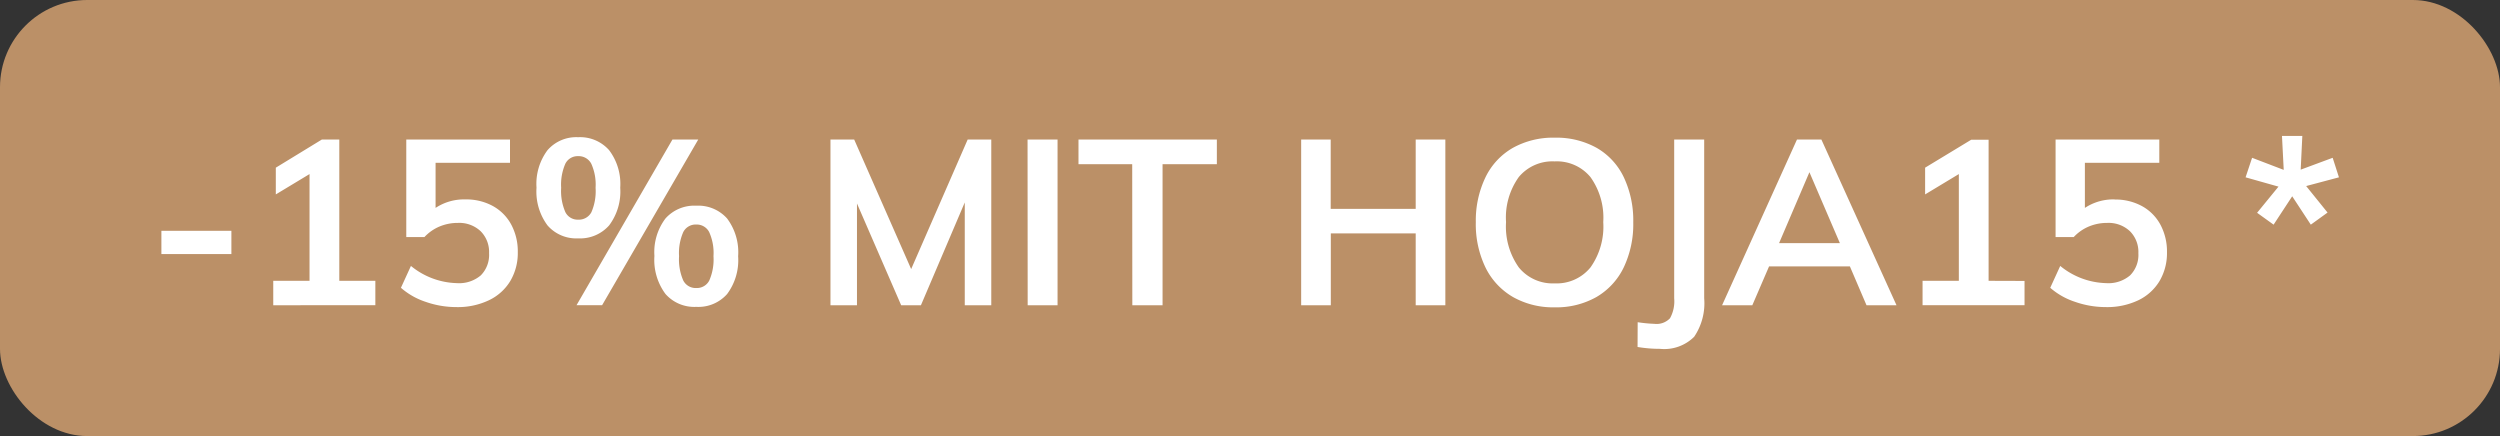
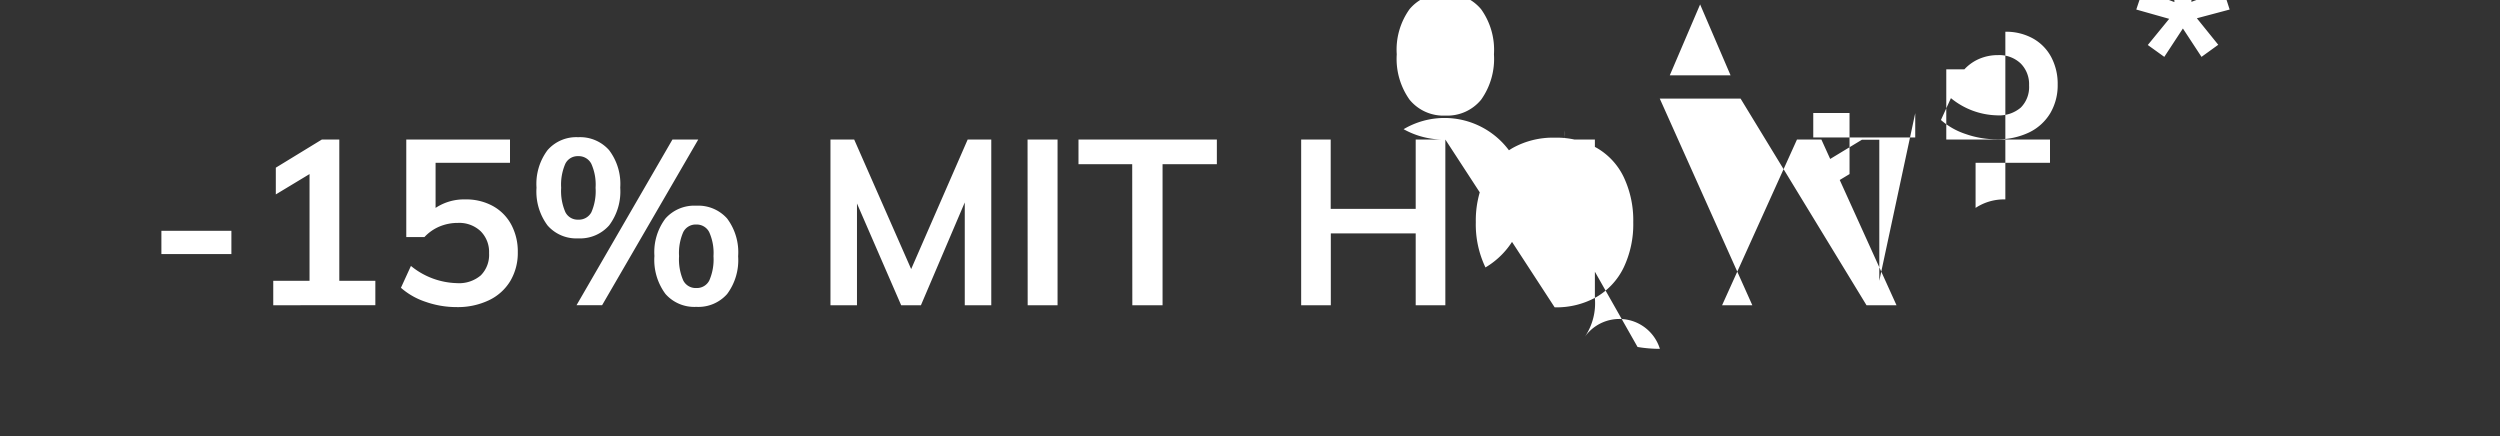
<svg xmlns="http://www.w3.org/2000/svg" width="86" height="15" viewBox="0 0 86 15">
  <rect x="0" y="0" width="86" height="15" fill="#333333" stroke="none" />
  <g transform="translate(-3 -3)">
-     <rect width="86" height="15" rx="3" transform="translate(3 3)" fill="#bb9067" />
-     <path d="M8.552 10.94h2.408v.8H8.552zm7.36 1.72v.84H12.4v-.84h1.248V8.988l-1.16.7v-.92l1.584-.968h.6v4.86zm3.1-2.8a1.9 1.9 0 01.944.228 1.587 1.587 0 01.632.64 1.953 1.953 0 01.224.948 1.887 1.887 0 01-.256.988 1.715 1.715 0 01-.736.664 2.49 2.49 0 01-1.12.236 3.208 3.208 0 01-1.056-.18 2.454 2.454 0 01-.852-.484l.344-.752a2.591 2.591 0 001.584.592 1.15 1.15 0 00.82-.268 1 1 0 00.284-.764 1.006 1.006 0 00-.292-.756 1.071 1.071 0 00-.78-.284 1.619 1.619 0 00-.632.124 1.5 1.5 0 00-.52.364h-.624V7.8h3.568v.8h-2.56v1.552a1.767 1.767 0 011.024-.292zm3.876 1.34a1.311 1.311 0 01-1.052-.444 1.949 1.949 0 01-.38-1.3 1.935 1.935 0 01.38-1.292 1.311 1.311 0 011.052-.444 1.332 1.332 0 011.064.444 1.922 1.922 0 01.384 1.292 1.935 1.935 0 01-.384 1.3 1.332 1.332 0 01-1.064.444zm-.056 2.3l3.3-5.7h.888l-3.308 5.7zm.056-2.944a.486.486 0 00.456-.256 1.81 1.81 0 00.144-.84 1.748 1.748 0 00-.148-.828.486.486 0 00-.452-.26.471.471 0 00-.44.26 1.79 1.79 0 00-.144.828 1.813 1.813 0 00.144.836.471.471 0 00.44.26zm4.064 3a1.32 1.32 0 01-1.06-.444 1.963 1.963 0 01-.38-1.308 1.919 1.919 0 01.38-1.288 1.326 1.326 0 011.06-.44 1.326 1.326 0 011.06.44 1.933 1.933 0 01.38 1.3 1.949 1.949 0 01-.38 1.3 1.32 1.32 0 01-1.06.44zm0-.648a.478.478 0 00.448-.26 1.813 1.813 0 00.144-.836 1.748 1.748 0 00-.148-.828.48.48 0 00-.444-.26.478.478 0 00-.448.26 1.79 1.79 0 00-.144.828 1.813 1.813 0 00.144.836.478.478 0 00.448.26zM37.1 7.8v5.7h-.912V9.964L34.68 13.5H34L32.48 10v3.5h-.912V7.8h.816l1.96 4.456L36.288 7.8zm1.248 0h1.032v5.7h-1.028zm3.6.848H40.1V7.8h4.76v.848h-1.868V13.5h-1.04zM52.72 7.8v5.7H51.7v-2.472h-2.92V13.5h-1.02V7.8h1.016v2.384H51.7V7.8zm3.76 5.772a2.805 2.805 0 01-1.436-.356A2.385 2.385 0 0154.1 12.2a3.423 3.423 0 01-.332-1.556A3.439 3.439 0 0154.1 9.1a2.336 2.336 0 01.94-1.012 2.847 2.847 0 011.444-.352 2.847 2.847 0 011.444.352A2.311 2.311 0 0158.86 9.1a3.475 3.475 0 01.324 1.548 3.458 3.458 0 01-.328 1.552 2.368 2.368 0 01-.936 1.016 2.8 2.8 0 01-1.44.356zm0-.824a1.5 1.5 0 001.232-.548 2.426 2.426 0 00.44-1.56 2.4 2.4 0 00-.44-1.548 1.5 1.5 0 00-1.232-.54 1.505 1.505 0 00-1.232.536 2.392 2.392 0 00-.44 1.552 2.426 2.426 0 00.44 1.56 1.5 1.5 0 001.232.548zm2.856 1.336a4.925 4.925 0 00.576.056.634.634 0 00.536-.192 1.2 1.2 0 00.144-.688V7.8h1.032v5.46a2.057 2.057 0 01-.344 1.324A1.458 1.458 0 0160.1 15a4.664 4.664 0 01-.768-.064zm7.3-1.92h-2.78L63.28 13.5h-1.04l2.576-5.7h.84l2.584 5.7h-1.032zm-.344-.8l-1.048-2.44-1.044 2.44zm6.352 1.3v.836h-3.508v-.84h1.248V8.988l-1.16.7v-.92l1.584-.96h.6v4.852zm3.1-2.8a1.9 1.9 0 01.944.228 1.587 1.587 0 01.632.64 1.953 1.953 0 01.224.948 1.887 1.887 0 01-.256.988 1.715 1.715 0 01-.736.664 2.49 2.49 0 01-1.112.232 3.208 3.208 0 01-1.056-.18 2.454 2.454 0 01-.856-.484l.344-.752a2.591 2.591 0 001.584.592 1.15 1.15 0 00.82-.268 1 1 0 00.284-.764 1.006 1.006 0 00-.292-.756 1.071 1.071 0 00-.78-.284 1.619 1.619 0 00-.632.124 1.5 1.5 0 00-.52.364h-.624V7.8h3.568v.8h-2.56v1.552a1.767 1.767 0 011.024-.292zm4.9.456l.736-.9-1.132-.32.224-.672 1.088.416-.06-1.168h.7l-.056 1.16 1.1-.408.216.672-1.128.3.736.912-.576.416-.64-.976-.64.976z" fill="#fff" />
+     <path d="M8.552 10.94h2.408v.8H8.552zm7.36 1.72v.84H12.4v-.84h1.248V8.988l-1.16.7v-.92l1.584-.968h.6v4.86zm3.1-2.8a1.9 1.9 0 01.944.228 1.587 1.587 0 01.632.64 1.953 1.953 0 01.224.948 1.887 1.887 0 01-.256.988 1.715 1.715 0 01-.736.664 2.49 2.49 0 01-1.12.236 3.208 3.208 0 01-1.056-.18 2.454 2.454 0 01-.852-.484l.344-.752a2.591 2.591 0 001.584.592 1.15 1.15 0 00.82-.268 1 1 0 00.284-.764 1.006 1.006 0 00-.292-.756 1.071 1.071 0 00-.78-.284 1.619 1.619 0 00-.632.124 1.5 1.5 0 00-.52.364h-.624V7.8h3.568v.8h-2.56v1.552a1.767 1.767 0 011.024-.292zm3.876 1.34a1.311 1.311 0 01-1.052-.444 1.949 1.949 0 01-.38-1.3 1.935 1.935 0 01.38-1.292 1.311 1.311 0 011.052-.444 1.332 1.332 0 011.064.444 1.922 1.922 0 01.384 1.292 1.935 1.935 0 01-.384 1.3 1.332 1.332 0 01-1.064.444zm-.056 2.3l3.3-5.7h.888l-3.308 5.7zm.056-2.944a.486.486 0 00.456-.256 1.81 1.81 0 00.144-.84 1.748 1.748 0 00-.148-.828.486.486 0 00-.452-.26.471.471 0 00-.44.26 1.79 1.79 0 00-.144.828 1.813 1.813 0 00.144.836.471.471 0 00.44.26zm4.064 3a1.32 1.32 0 01-1.06-.444 1.963 1.963 0 01-.38-1.308 1.919 1.919 0 01.38-1.288 1.326 1.326 0 011.06-.44 1.326 1.326 0 011.06.44 1.933 1.933 0 01.38 1.3 1.949 1.949 0 01-.38 1.3 1.32 1.32 0 01-1.06.44zm0-.648a.478.478 0 00.448-.26 1.813 1.813 0 00.144-.836 1.748 1.748 0 00-.148-.828.48.48 0 00-.444-.26.478.478 0 00-.448.26 1.79 1.79 0 00-.144.828 1.813 1.813 0 00.144.836.478.478 0 00.448.26zM37.1 7.8v5.7h-.912V9.964L34.68 13.5H34L32.48 10v3.5h-.912V7.8h.816l1.96 4.456L36.288 7.8zm1.248 0h1.032v5.7h-1.028zm3.6.848H40.1V7.8h4.76v.848h-1.868V13.5h-1.04zM52.72 7.8v5.7H51.7v-2.472h-2.92V13.5h-1.02V7.8h1.016v2.384H51.7V7.8za2.805 2.805 0 01-1.436-.356A2.385 2.385 0 0154.1 12.2a3.423 3.423 0 01-.332-1.556A3.439 3.439 0 0154.1 9.1a2.336 2.336 0 01.94-1.012 2.847 2.847 0 011.444-.352 2.847 2.847 0 011.444.352A2.311 2.311 0 0158.86 9.1a3.475 3.475 0 01.324 1.548 3.458 3.458 0 01-.328 1.552 2.368 2.368 0 01-.936 1.016 2.8 2.8 0 01-1.44.356zm0-.824a1.5 1.5 0 001.232-.548 2.426 2.426 0 00.44-1.56 2.4 2.4 0 00-.44-1.548 1.5 1.5 0 00-1.232-.54 1.505 1.505 0 00-1.232.536 2.392 2.392 0 00-.44 1.552 2.426 2.426 0 00.44 1.56 1.5 1.5 0 001.232.548zm2.856 1.336a4.925 4.925 0 00.576.056.634.634 0 00.536-.192 1.2 1.2 0 00.144-.688V7.8h1.032v5.46a2.057 2.057 0 01-.344 1.324A1.458 1.458 0 0160.1 15a4.664 4.664 0 01-.768-.064zm7.3-1.92h-2.78L63.28 13.5h-1.04l2.576-5.7h.84l2.584 5.7h-1.032zm-.344-.8l-1.048-2.44-1.044 2.44zm6.352 1.3v.836h-3.508v-.84h1.248V8.988l-1.16.7v-.92l1.584-.96h.6v4.852zm3.1-2.8a1.9 1.9 0 01.944.228 1.587 1.587 0 01.632.64 1.953 1.953 0 01.224.948 1.887 1.887 0 01-.256.988 1.715 1.715 0 01-.736.664 2.49 2.49 0 01-1.112.232 3.208 3.208 0 01-1.056-.18 2.454 2.454 0 01-.856-.484l.344-.752a2.591 2.591 0 001.584.592 1.15 1.15 0 00.82-.268 1 1 0 00.284-.764 1.006 1.006 0 00-.292-.756 1.071 1.071 0 00-.78-.284 1.619 1.619 0 00-.632.124 1.5 1.5 0 00-.52.364h-.624V7.8h3.568v.8h-2.56v1.552a1.767 1.767 0 011.024-.292zm4.9.456l.736-.9-1.132-.32.224-.672 1.088.416-.06-1.168h.7l-.056 1.16 1.1-.408.216.672-1.128.3.736.912-.576.416-.64-.976-.64.976z" fill="#fff" />
  </g>
</svg>